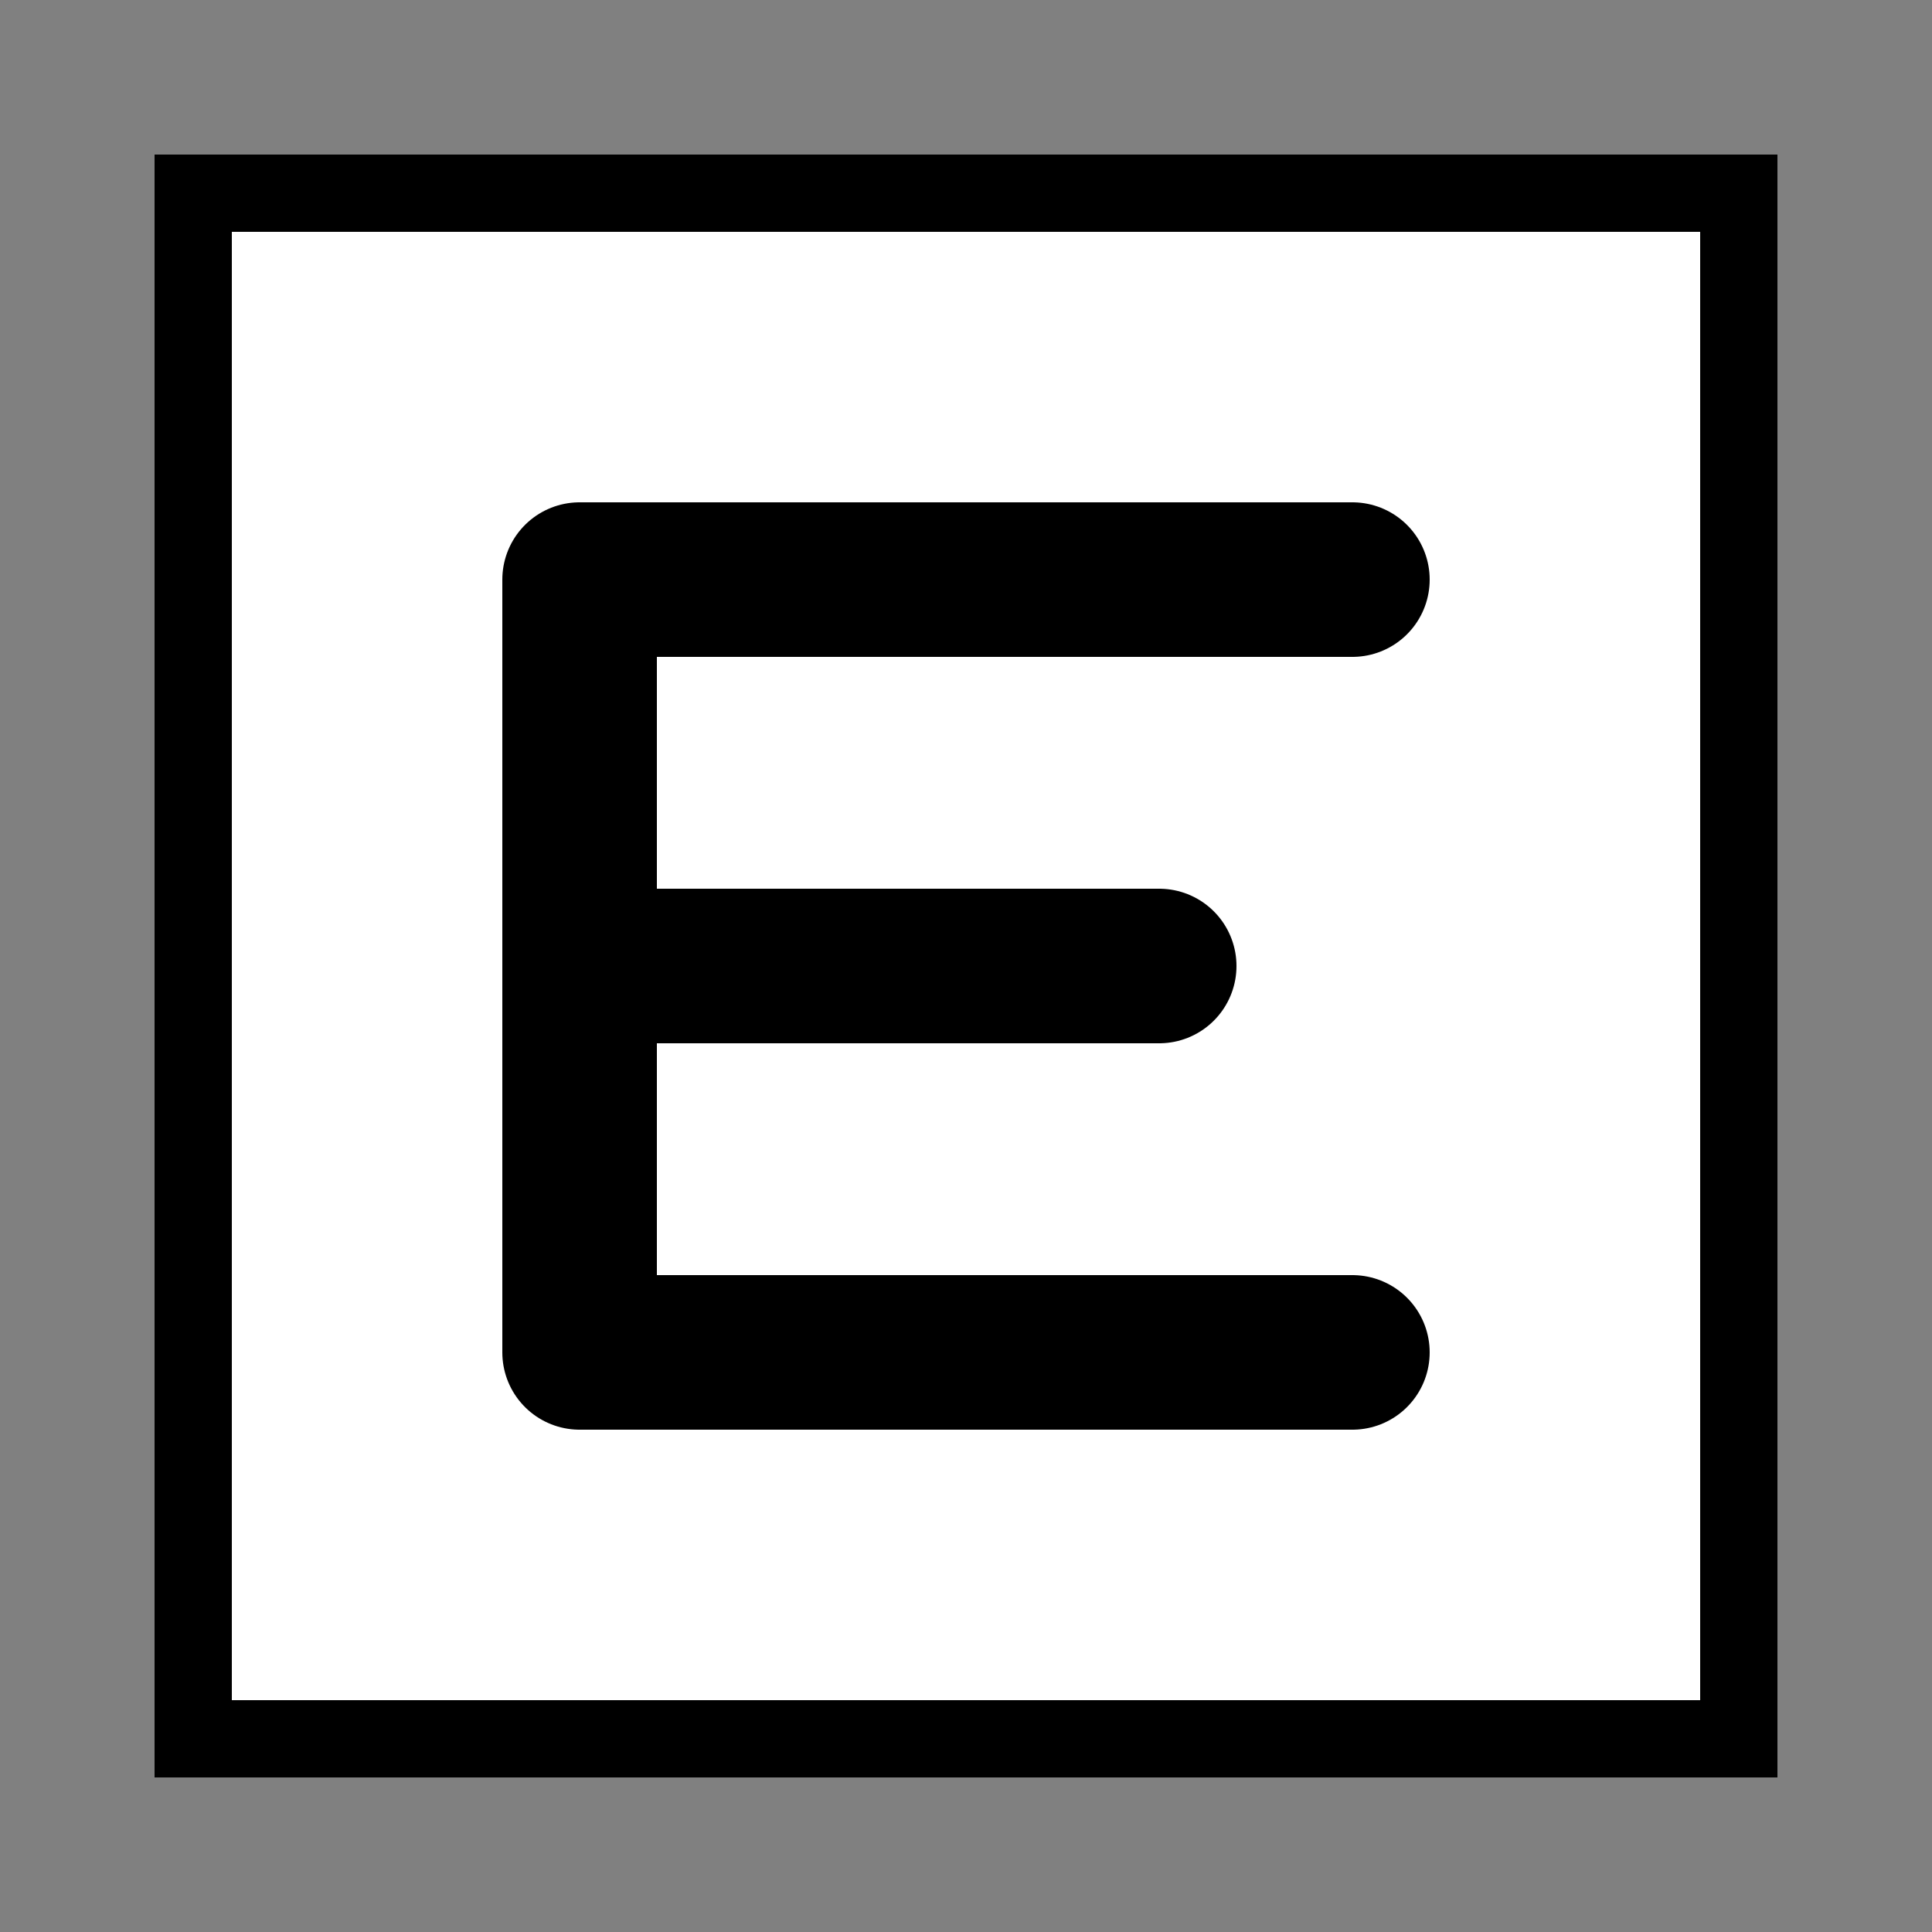
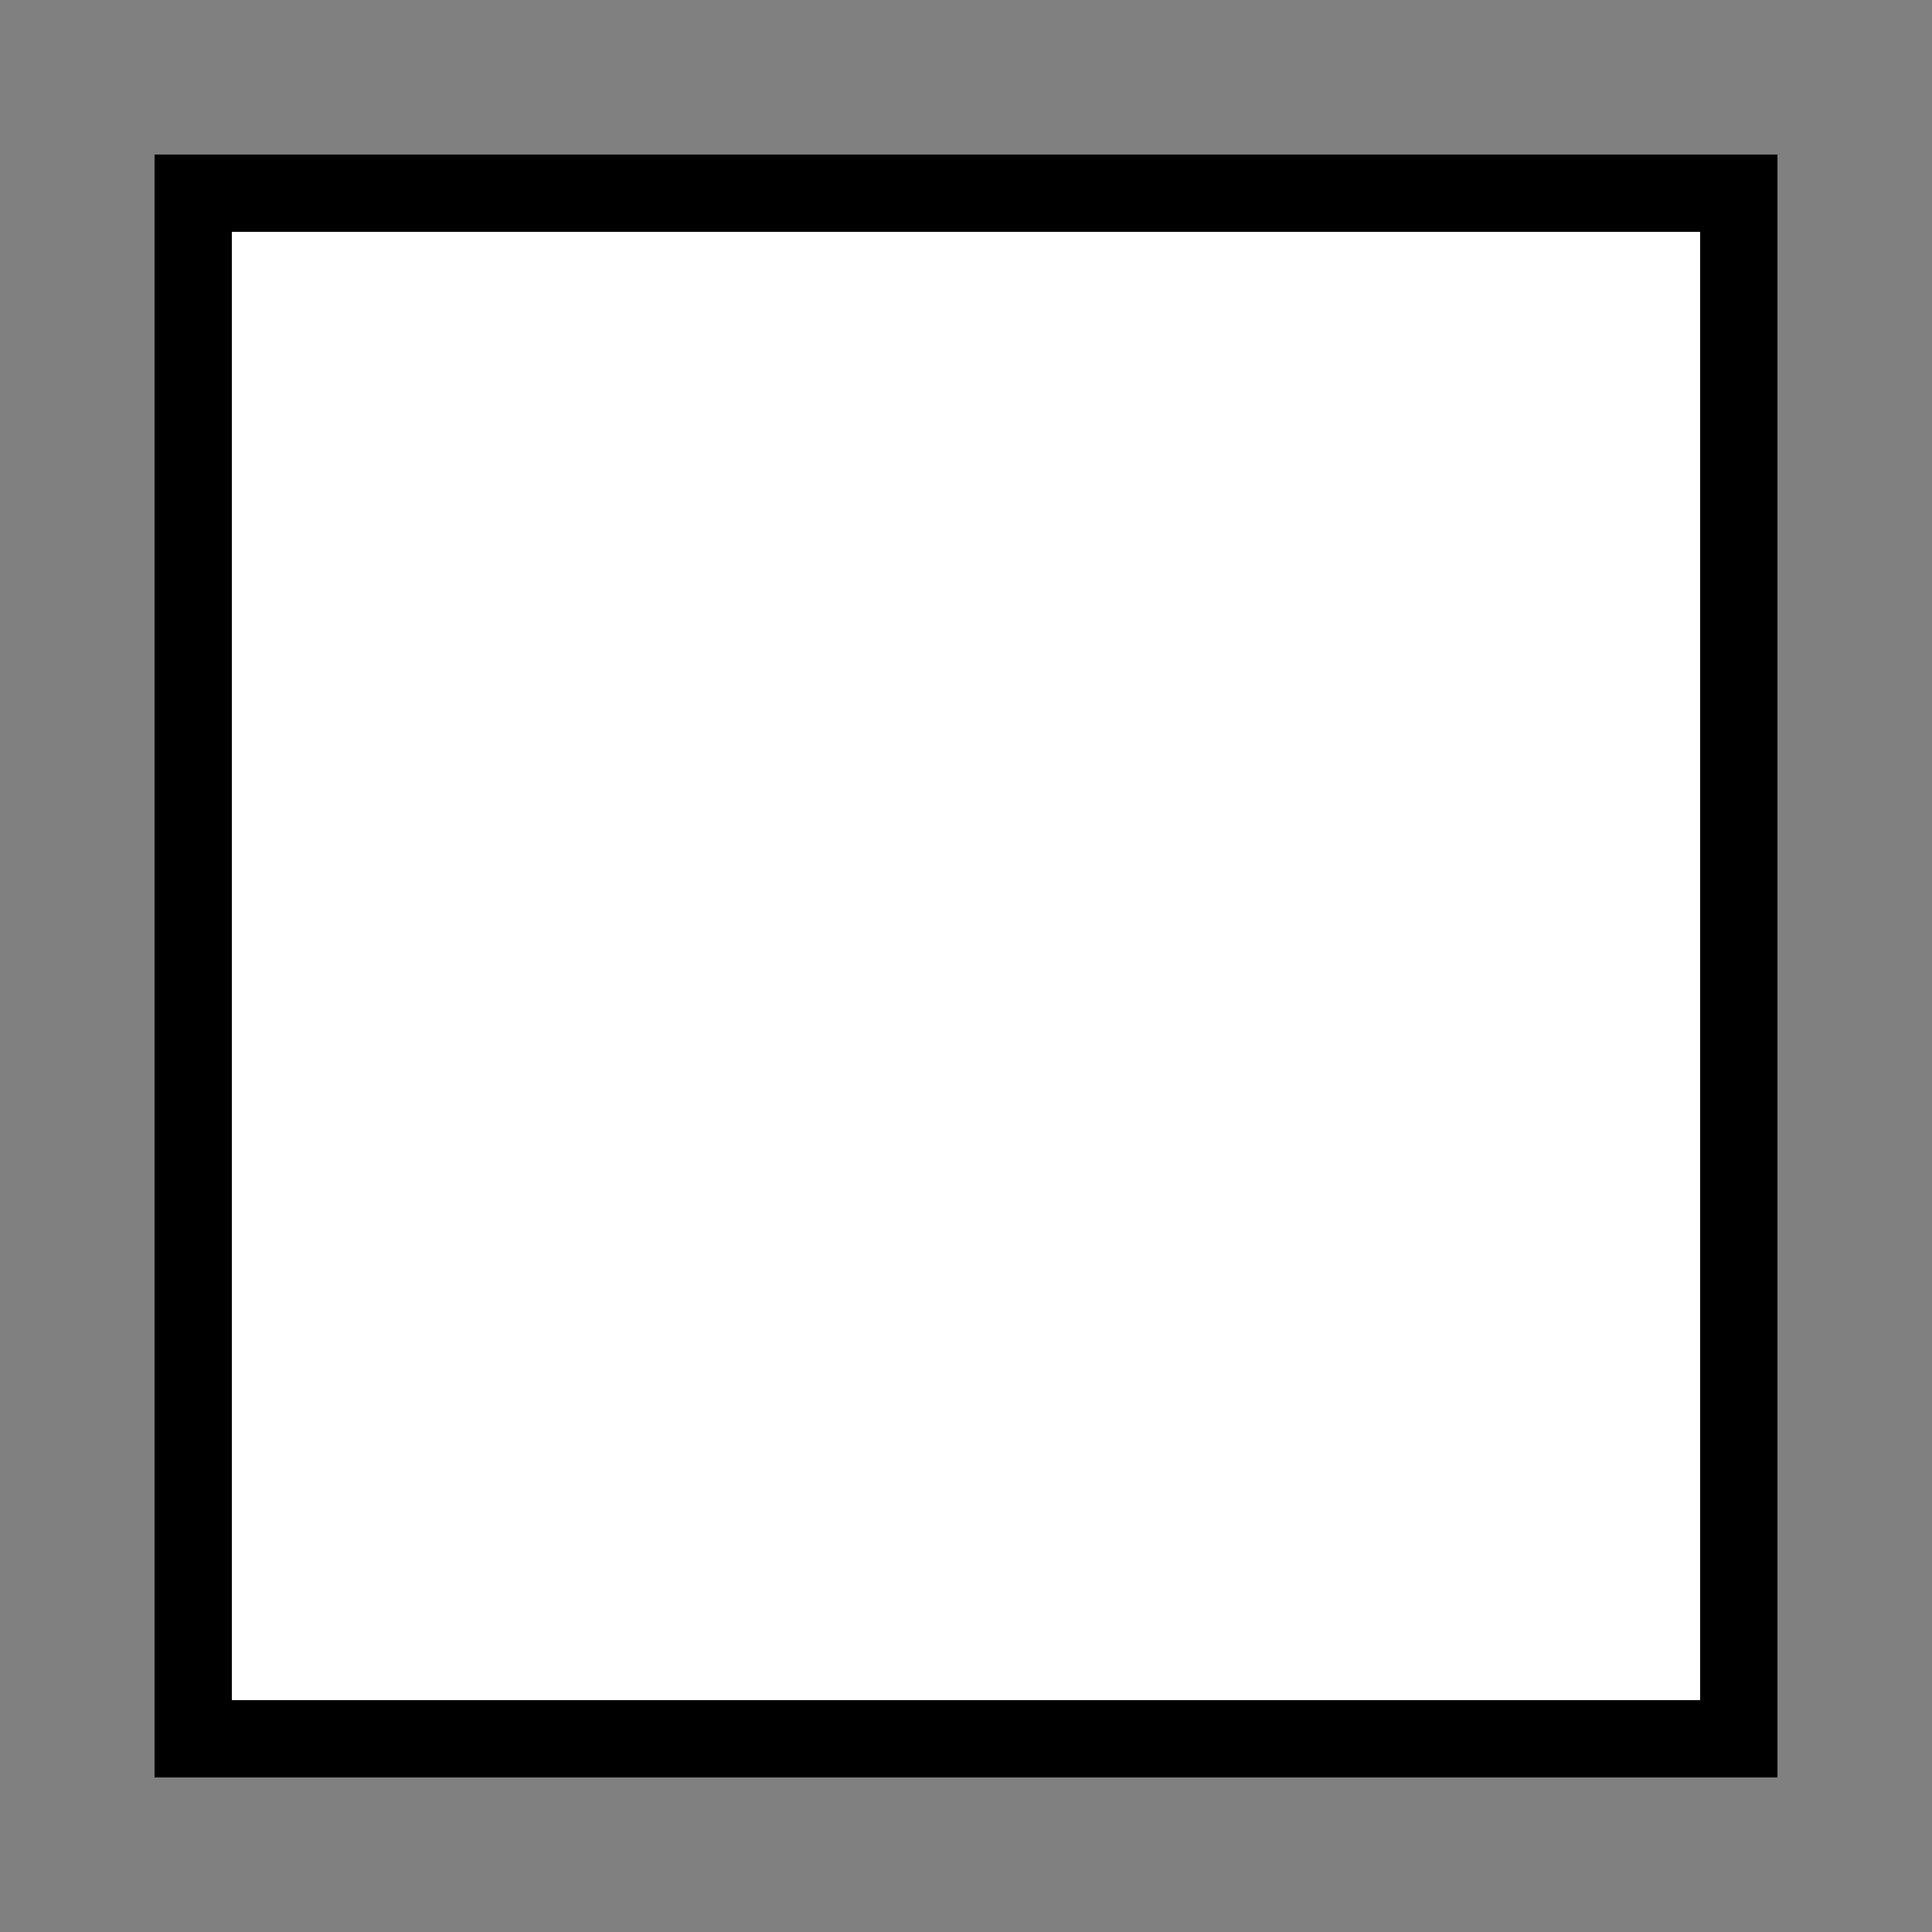
<svg xmlns="http://www.w3.org/2000/svg" viewBox="0 0 100 100">
  <rect x="0" y="0" width="100" height="100" fill="#808080" stroke="none" />
  <rect x="10" y="10" width="80" height="80" fill="white" stroke="black" stroke-width="4" />
-   <path d="M30 30 L70 30 M30 30 L30 70 M30 50 L60 50 M30 70 L70 70" stroke="black" stroke-width="8" stroke-linecap="round" fill="none" />
</svg>